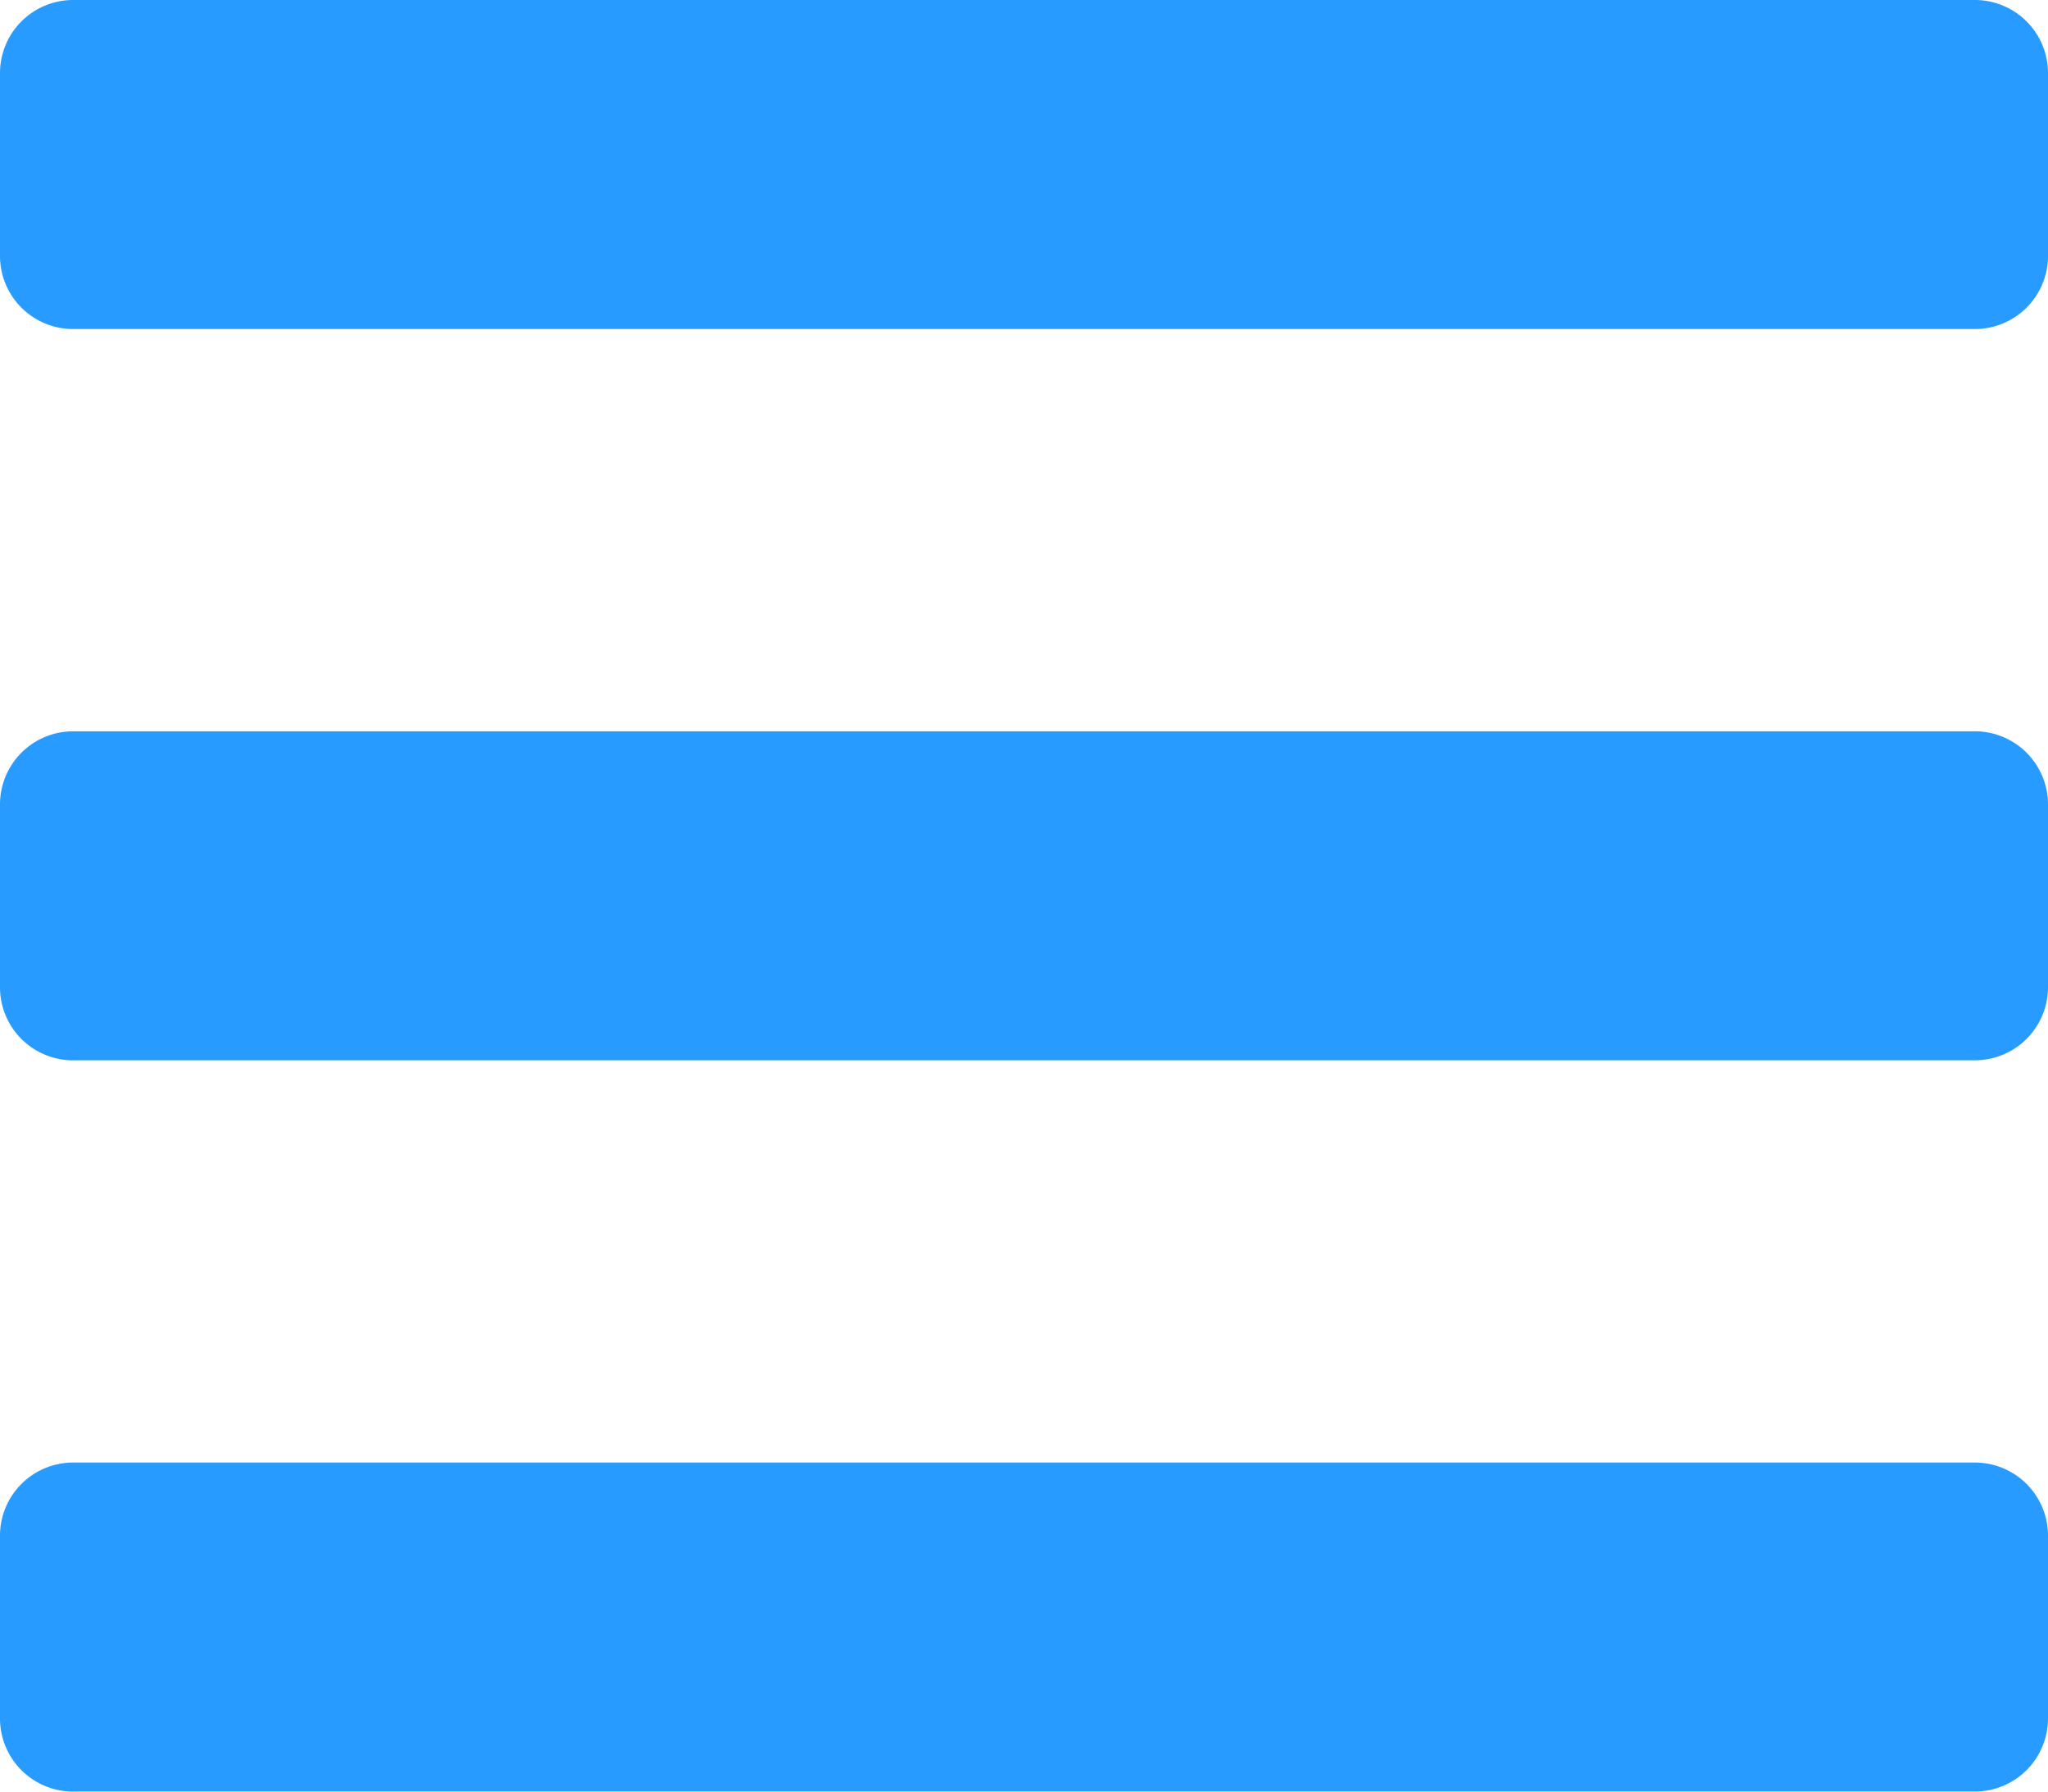
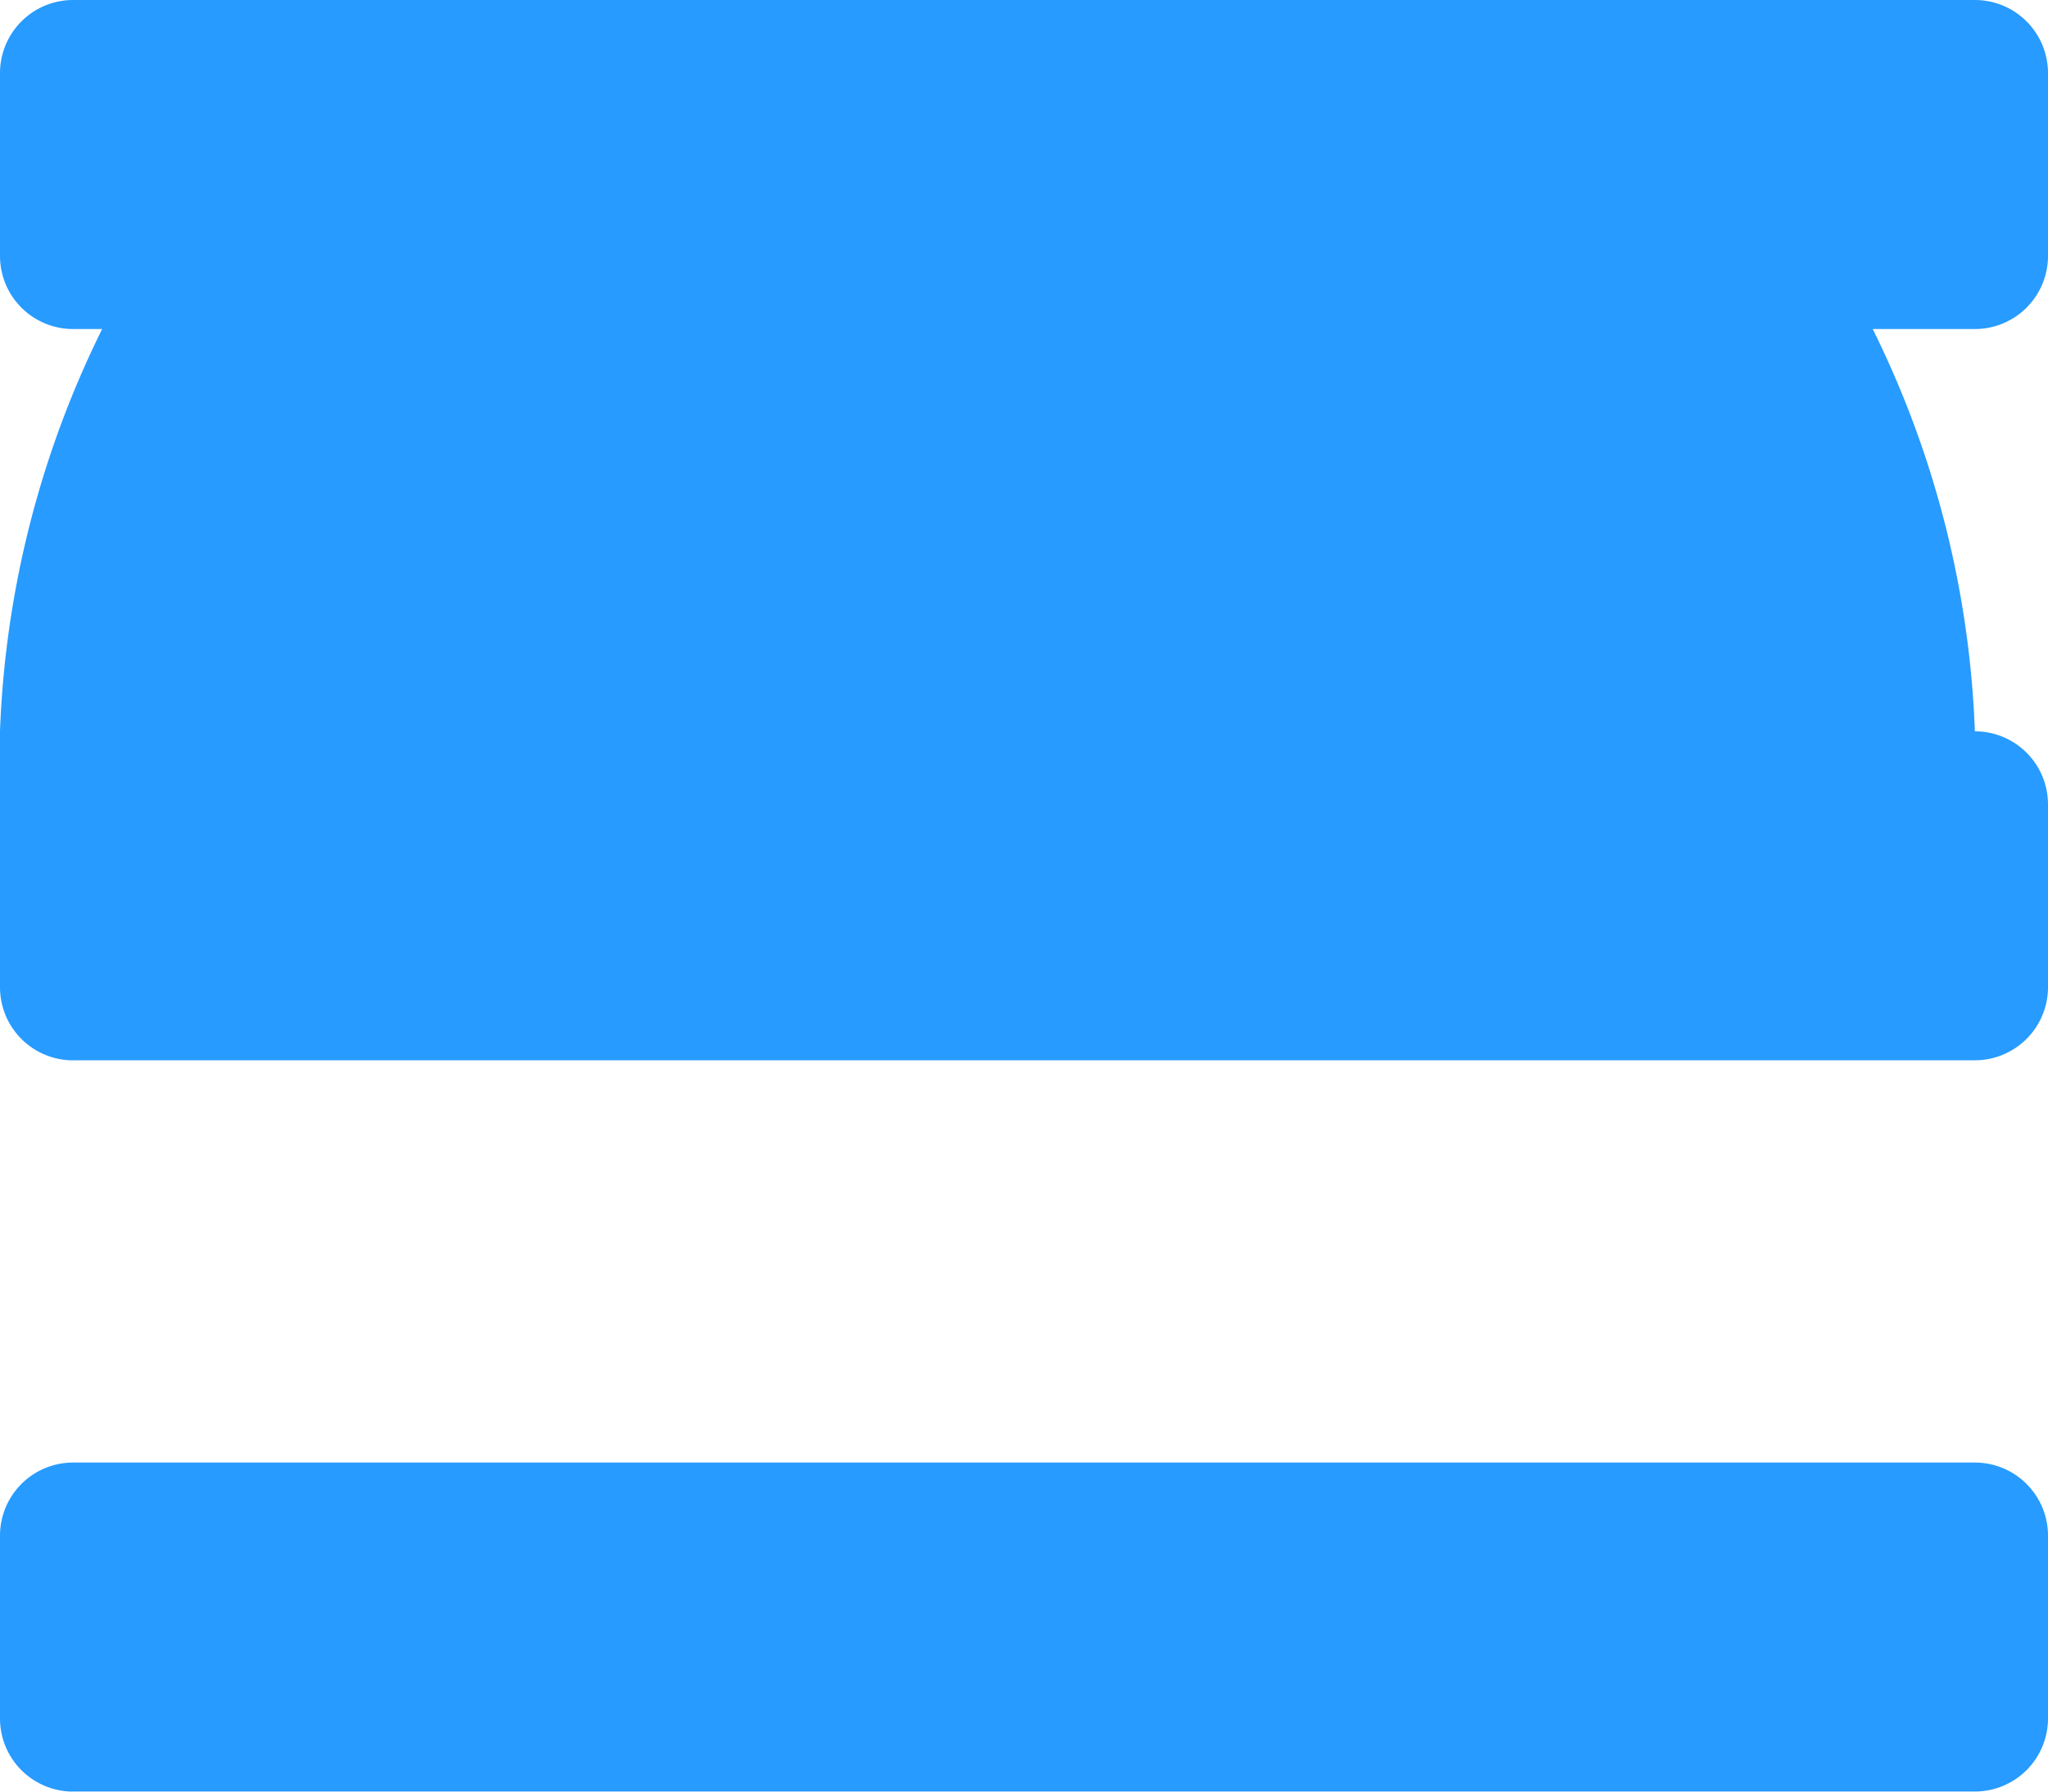
<svg xmlns="http://www.w3.org/2000/svg" width="30" height="26.25">
-   <path id="bars-solid" d="M1.071,64.821H28.929A1.071,1.071,0,0,0,30,63.75V61.071A1.071,1.071,0,0,0,28.929,60H1.071A1.071,1.071,0,0,0,0,61.071V63.75A1.071,1.071,0,0,0,1.071,64.821Zm0,10.714H28.929A1.071,1.071,0,0,0,30,74.464V71.786a1.071,1.071,0,0,0-1.071-1.071H1.071A1.071,1.071,0,0,0,0,71.786v2.679A1.071,1.071,0,0,0,1.071,75.536Zm0,10.714H28.929A1.071,1.071,0,0,0,30,85.179V82.5a1.071,1.071,0,0,0-1.071-1.071H1.071A1.071,1.071,0,0,0,0,82.5v2.679A1.071,1.071,0,0,0,1.071,86.25Z" transform="translate(0 -60)" fill="#279bff" />
+   <path id="bars-solid" d="M1.071,64.821H28.929A1.071,1.071,0,0,0,30,63.75V61.071A1.071,1.071,0,0,0,28.929,60H1.071A1.071,1.071,0,0,0,0,61.071V63.75A1.071,1.071,0,0,0,1.071,64.821Zm0,10.714H28.929A1.071,1.071,0,0,0,30,74.464V71.786a1.071,1.071,0,0,0-1.071-1.071A1.071,1.071,0,0,0,0,71.786v2.679A1.071,1.071,0,0,0,1.071,75.536Zm0,10.714H28.929A1.071,1.071,0,0,0,30,85.179V82.5a1.071,1.071,0,0,0-1.071-1.071H1.071A1.071,1.071,0,0,0,0,82.5v2.679A1.071,1.071,0,0,0,1.071,86.25Z" transform="translate(0 -60)" fill="#279bff" />
</svg>